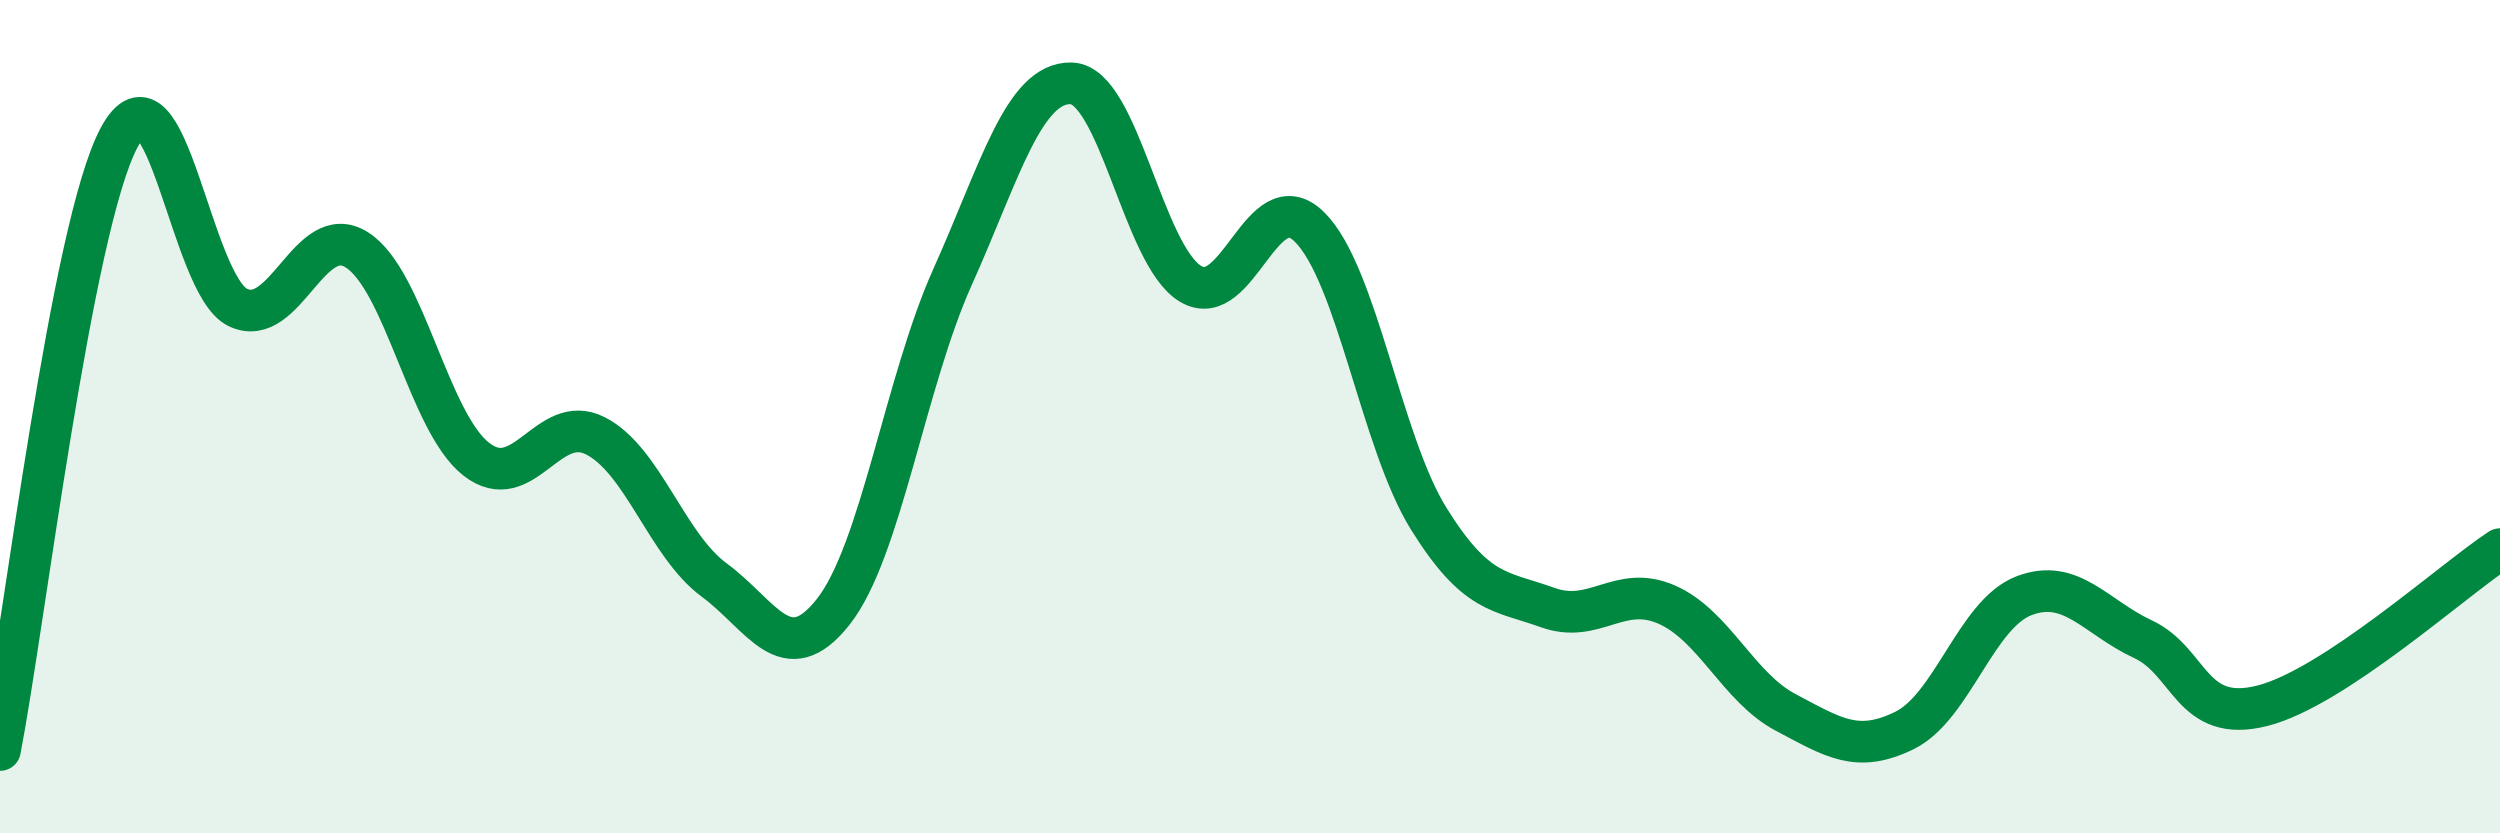
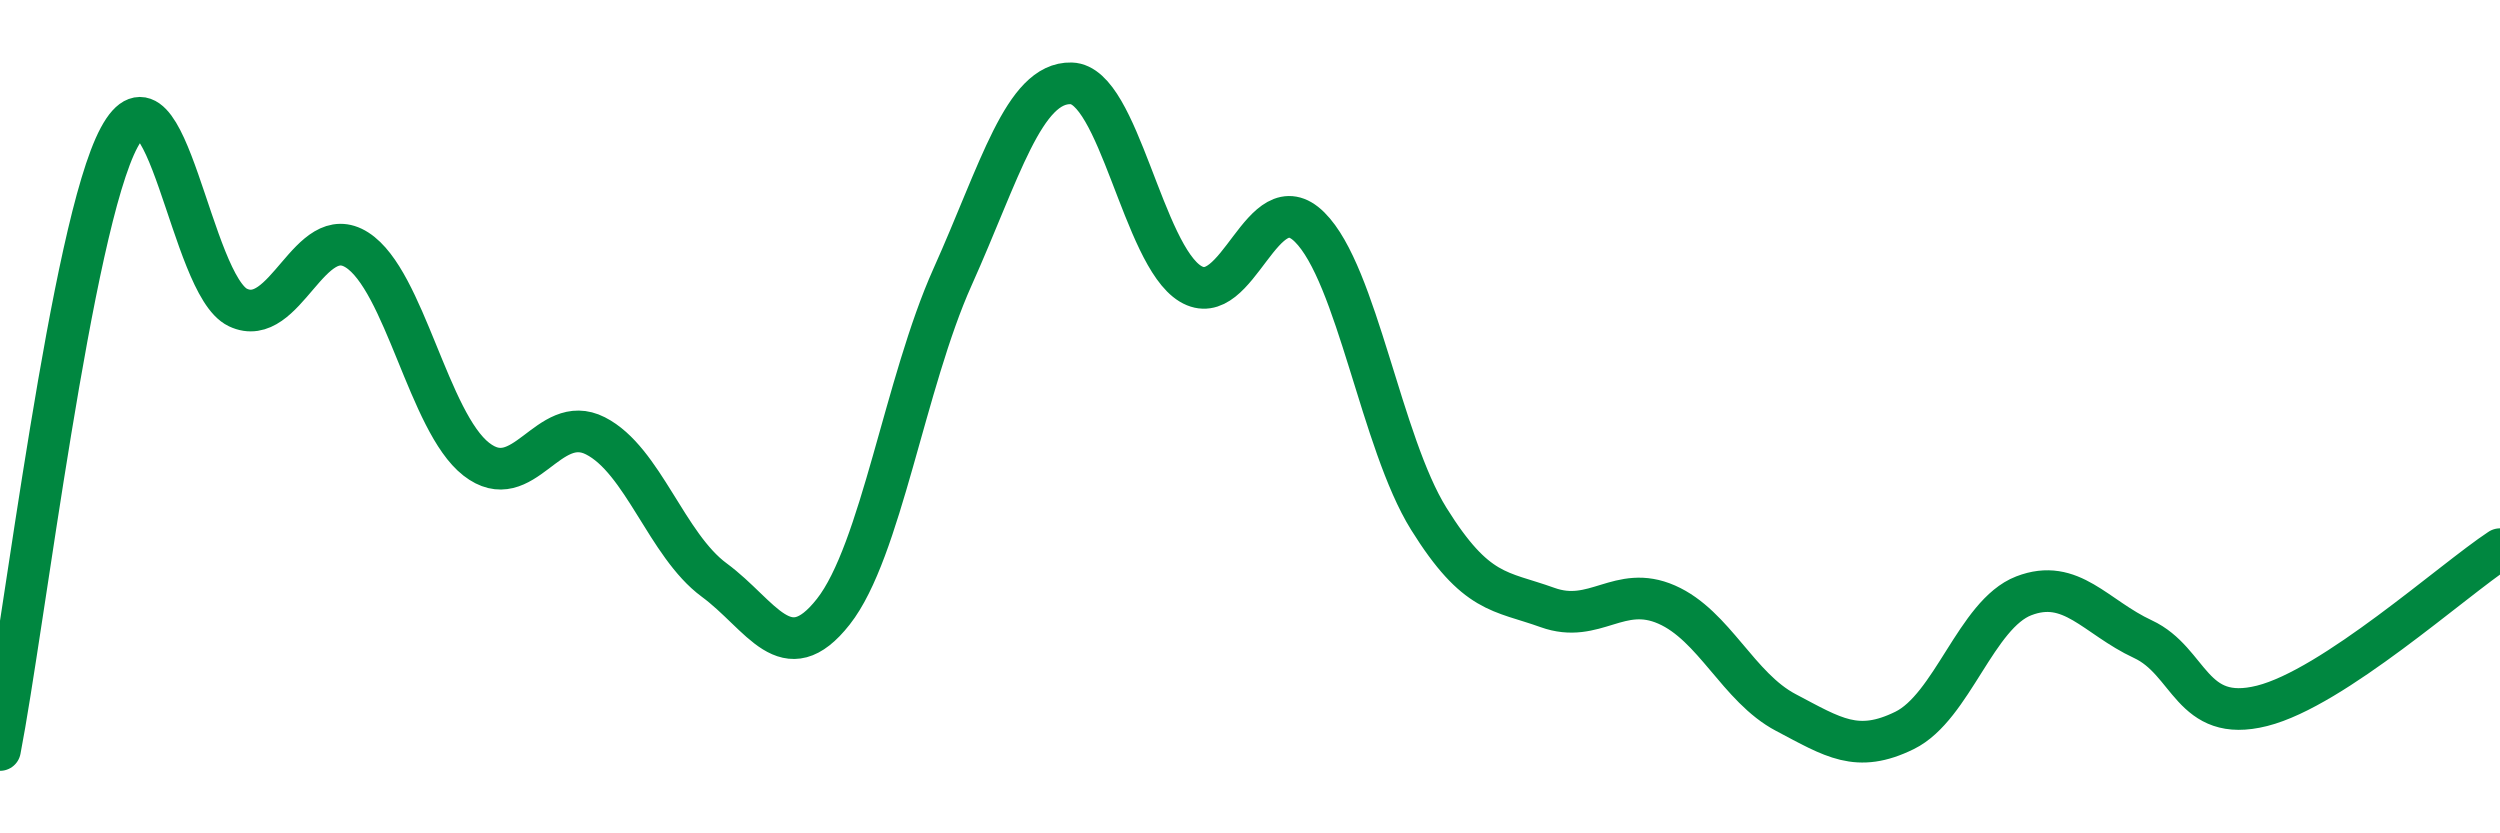
<svg xmlns="http://www.w3.org/2000/svg" width="60" height="20" viewBox="0 0 60 20">
-   <path d="M 0,18 C 0.57,15.06 1.72,5.42 2.86,3.3 C 4,1.18 4.57,6.84 5.71,7.38 C 6.85,7.92 7.43,5.27 8.57,6 C 9.71,6.73 10.29,10.13 11.43,11.02 C 12.57,11.91 13.15,9.88 14.29,10.46 C 15.43,11.04 16,13.08 17.14,13.92 C 18.28,14.76 18.86,16.13 20,14.68 C 21.14,13.23 21.72,9.19 22.86,6.65 C 24,4.11 24.57,1.97 25.71,2 C 26.85,2.03 27.43,6.12 28.57,6.81 C 29.71,7.5 30.29,4.32 31.43,5.45 C 32.57,6.58 33.15,10.62 34.29,12.45 C 35.43,14.28 36,14.17 37.14,14.58 C 38.28,14.99 38.86,14.01 40,14.51 C 41.14,15.01 41.72,16.5 42.86,17.1 C 44,17.7 44.57,18.09 45.71,17.53 C 46.85,16.97 47.43,14.74 48.57,14.3 C 49.71,13.86 50.29,14.81 51.43,15.34 C 52.57,15.87 52.58,17.37 54.29,16.94 C 56,16.51 58.86,13.93 60,13.18L60 20L0 20Z" fill="#008740" opacity="0.1" stroke-linecap="round" stroke-linejoin="round" />
  <path d="M 0,18 C 0.57,15.06 1.72,5.42 2.86,3.3 C 4,1.18 4.57,6.84 5.71,7.38 C 6.85,7.92 7.43,5.27 8.57,6 C 9.71,6.73 10.29,10.13 11.43,11.02 C 12.57,11.91 13.15,9.88 14.29,10.46 C 15.43,11.04 16,13.08 17.14,13.92 C 18.28,14.76 18.86,16.13 20,14.68 C 21.14,13.23 21.72,9.19 22.86,6.65 C 24,4.11 24.57,1.97 25.71,2 C 26.85,2.03 27.43,6.12 28.57,6.81 C 29.71,7.5 30.29,4.32 31.43,5.45 C 32.57,6.58 33.15,10.62 34.29,12.45 C 35.43,14.28 36,14.17 37.14,14.58 C 38.28,14.99 38.86,14.01 40,14.51 C 41.14,15.01 41.72,16.5 42.86,17.1 C 44,17.7 44.57,18.09 45.71,17.53 C 46.85,16.97 47.43,14.74 48.57,14.3 C 49.71,13.86 50.29,14.81 51.43,15.34 C 52.57,15.87 52.58,17.37 54.29,16.94 C 56,16.51 58.86,13.93 60,13.18" stroke="#008740" stroke-width="1" fill="none" stroke-linecap="round" stroke-linejoin="round" />
</svg>